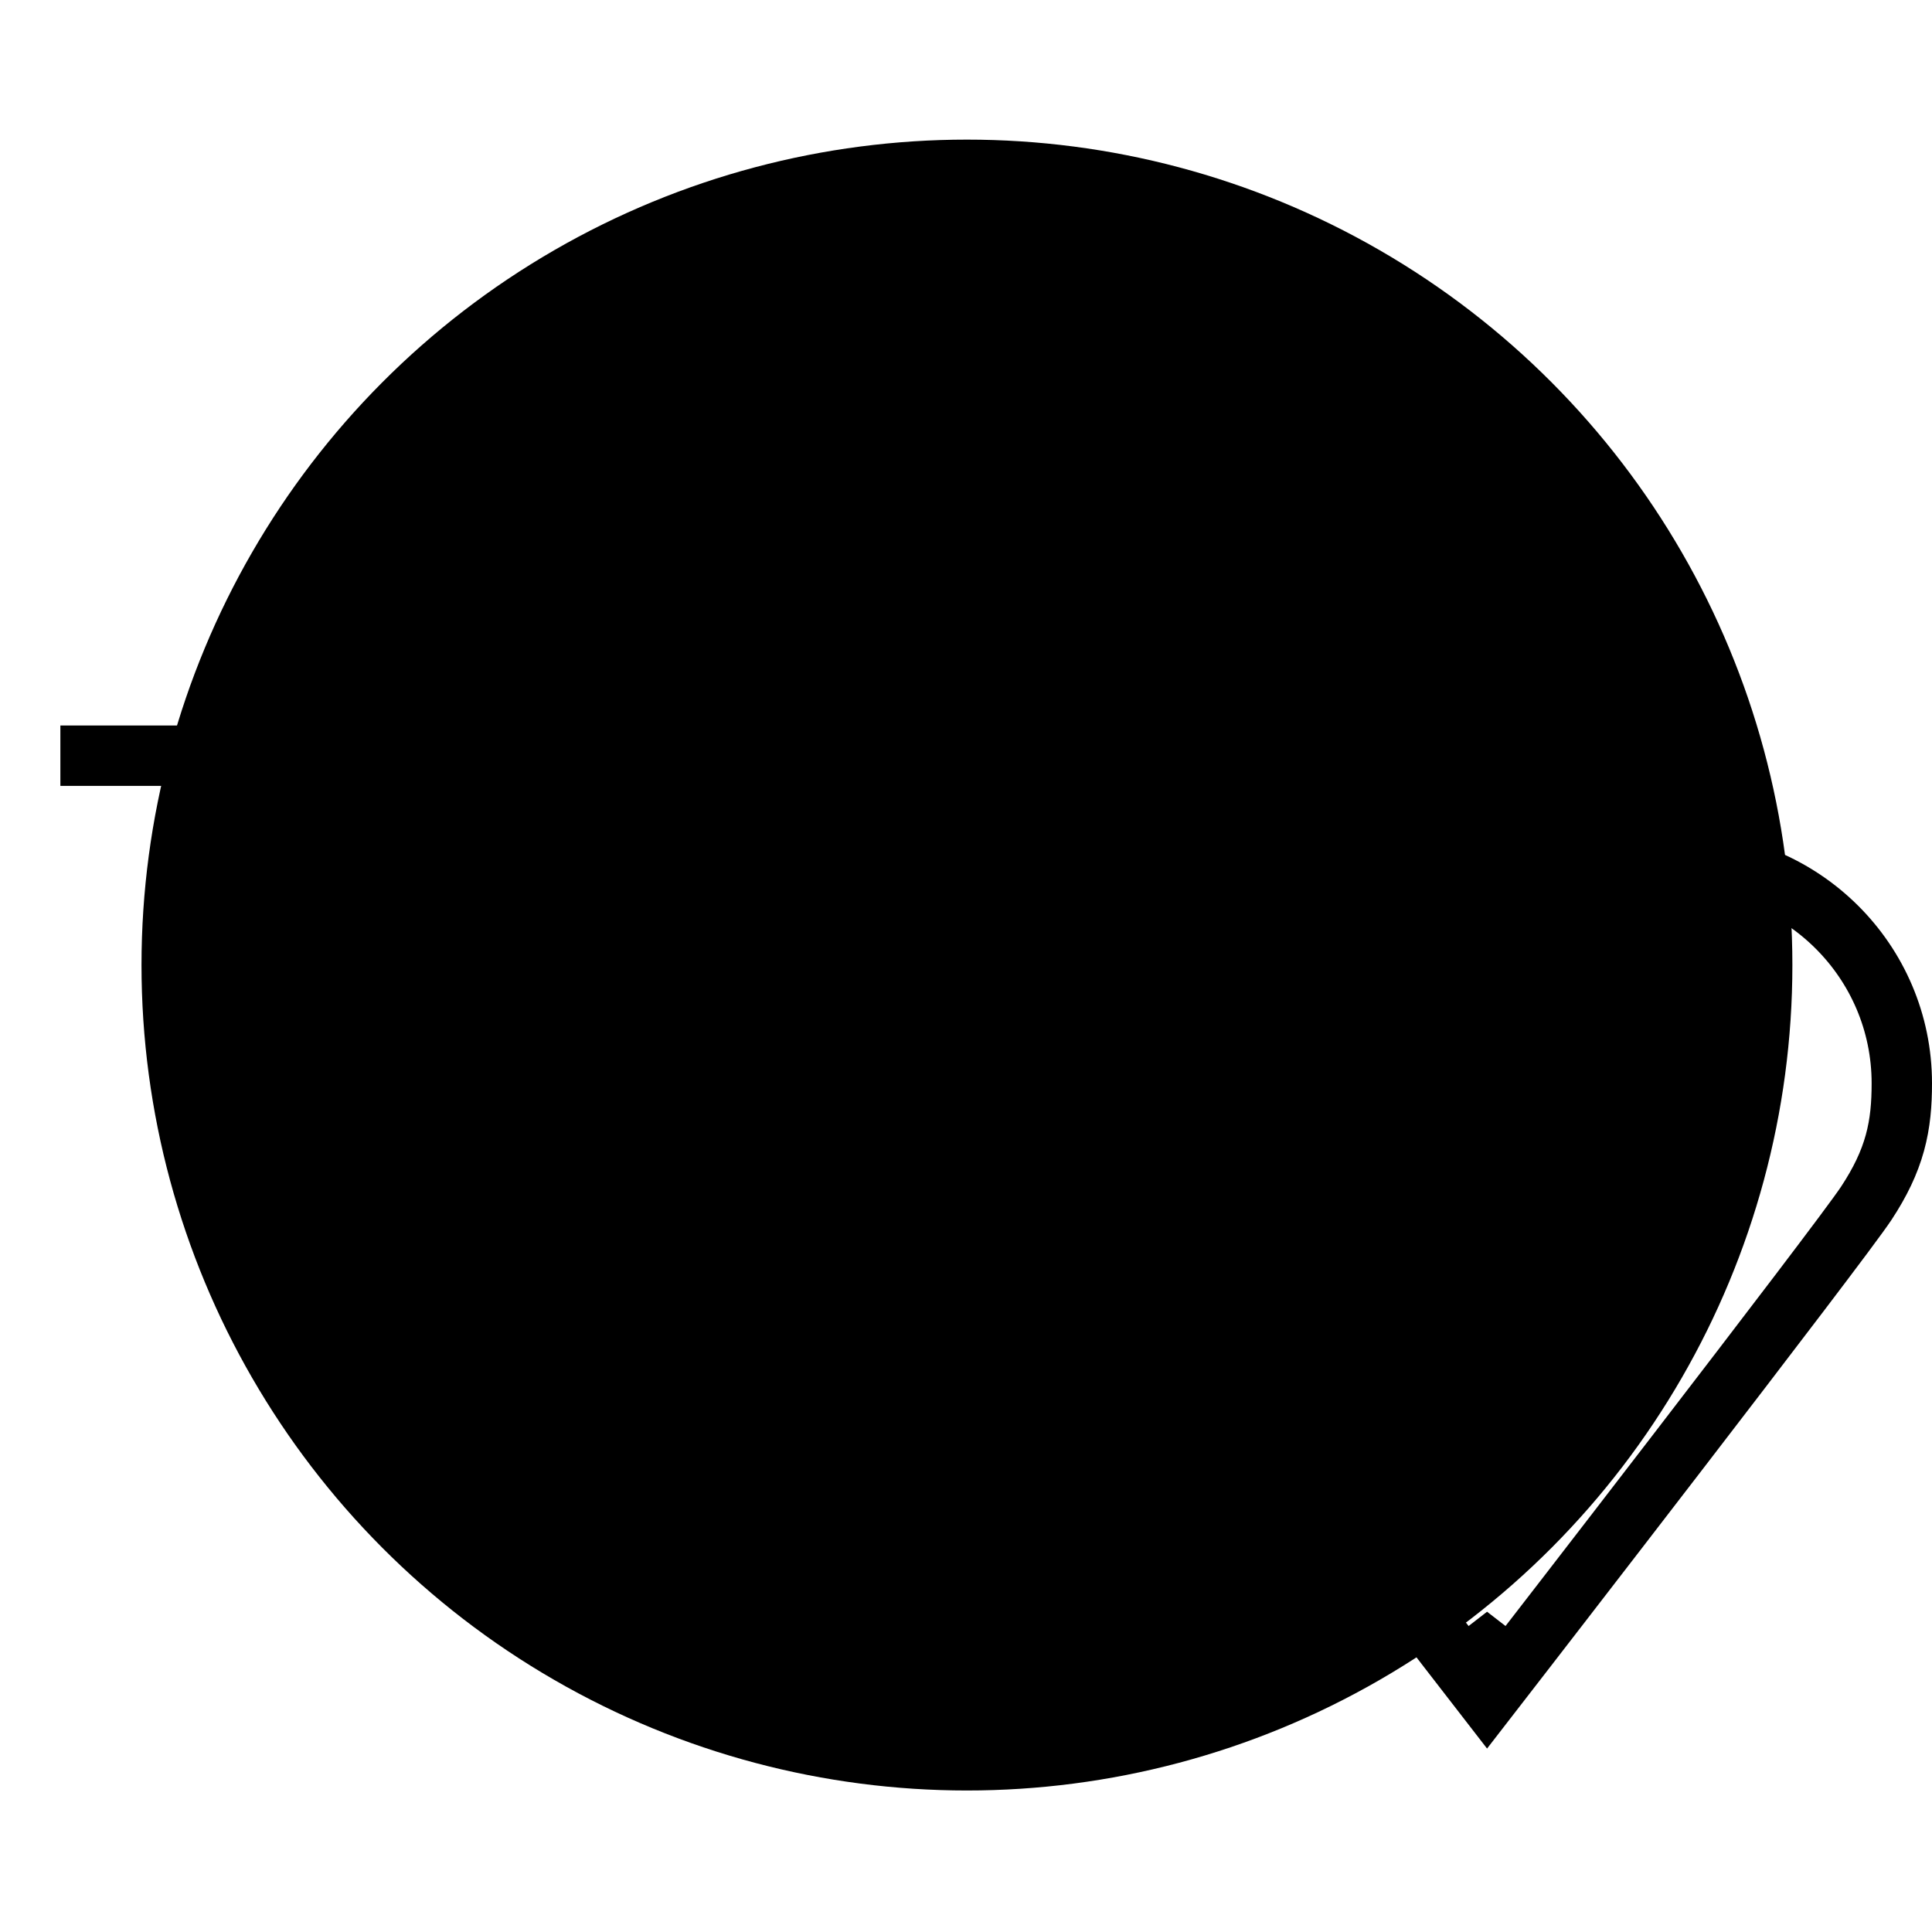
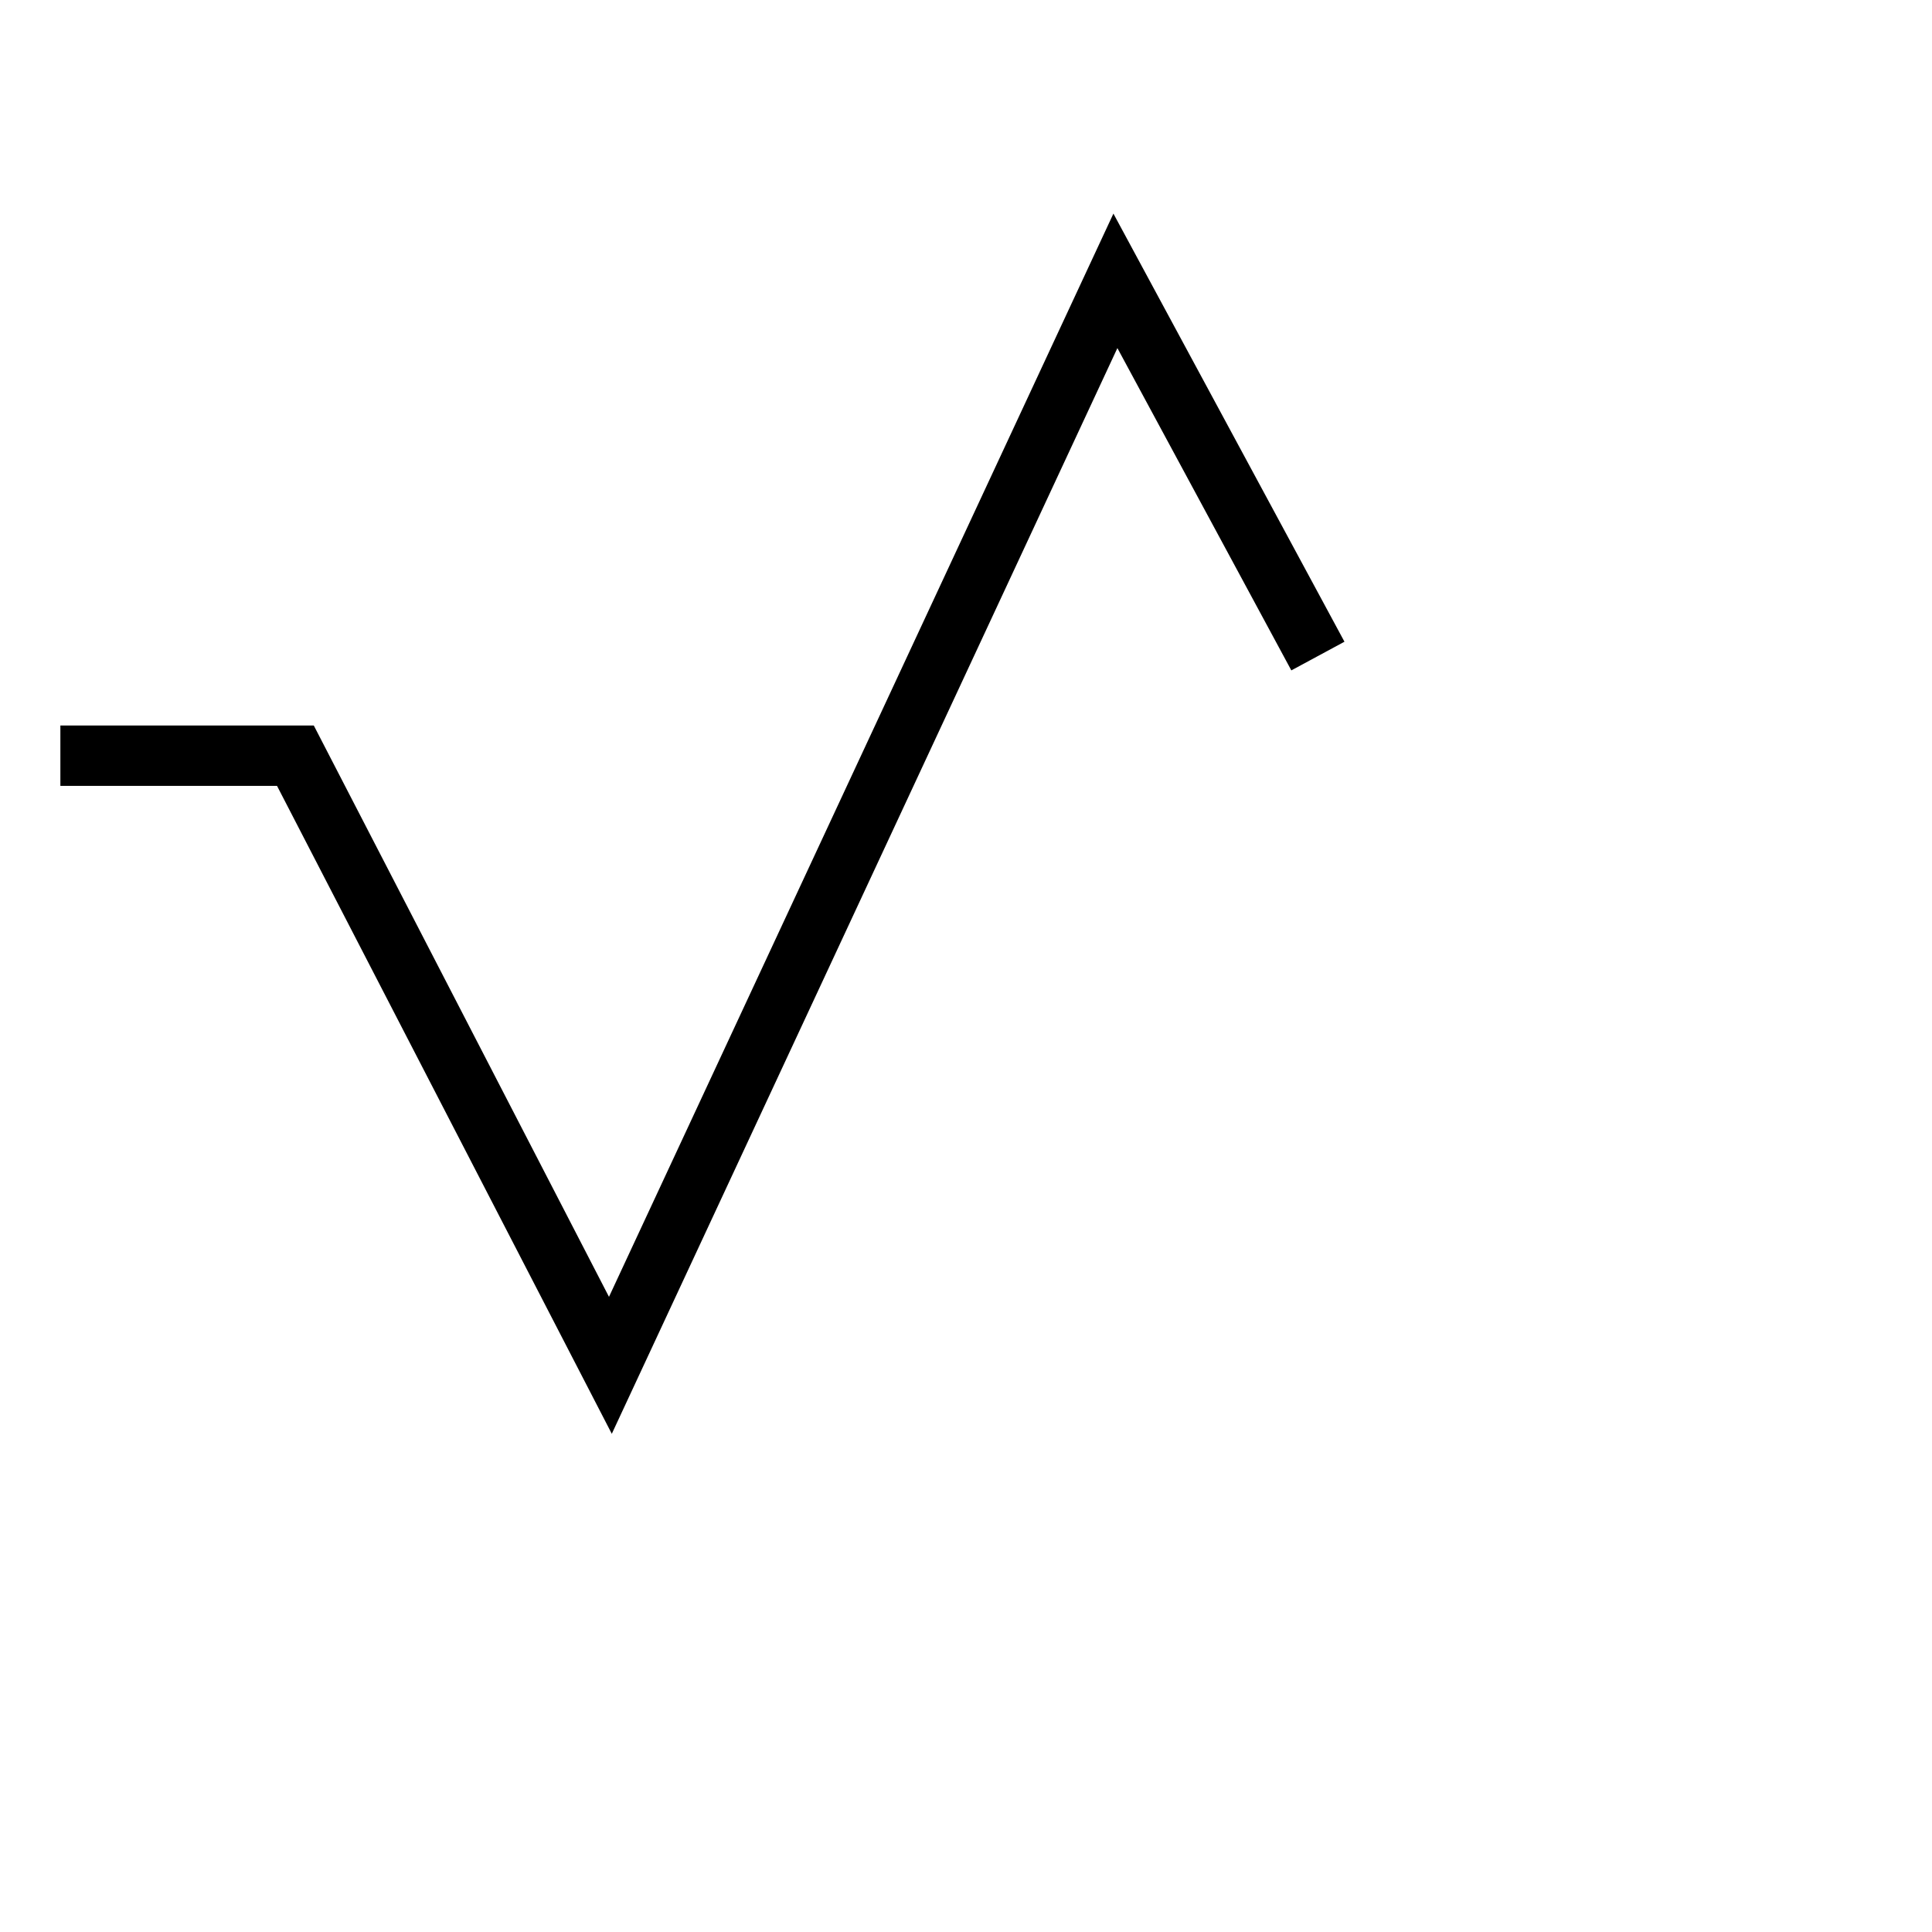
<svg xmlns="http://www.w3.org/2000/svg" width="1024" height="1024" viewBox="0 0 1024 1024" fill="none">
  <rect width="1024" height="1024" fill="white" style="fill:white;fill-opacity:1;" />
-   <circle cx="512.5" cy="511.5" r="437.5" fill="#F1F3F1" style="fill:#F1F3F1;fill:color(display-p3 0.946 0.954 0.946);fill-opacity:1;" />
-   <path d="M788.173 874.48L775.519 884.271L788.173 900.624L800.827 884.271L788.173 874.48ZM788.173 874.48C800.827 884.271 800.828 884.27 800.829 884.269L800.835 884.261L800.859 884.23L800.954 884.107L801.329 883.623L802.79 881.733C804.071 880.077 805.951 877.646 808.349 874.545C813.143 868.343 820.008 859.461 828.286 848.739C844.842 827.296 867.057 798.492 889.69 769.052C934.597 710.641 982.109 648.496 989.194 637.715C996.539 626.539 1001.41 616.373 1004.33 605.772C1007.24 595.217 1008 585.01 1008 574.176C1008 509.328 955.108 456.941 890.087 456.941C846.654 456.941 808.633 480.316 788.173 515.166C767.714 480.316 729.693 456.941 686.26 456.941C621.239 456.941 568.346 509.328 568.346 574.176C568.346 585.01 569.108 595.217 572.018 605.772C574.94 616.373 579.808 626.539 587.152 637.715C594.238 648.496 641.749 710.641 686.656 769.052C709.289 798.492 731.505 827.296 748.061 848.739C756.339 859.461 763.203 868.343 767.998 874.545C770.395 877.646 772.275 880.077 773.556 881.733L775.018 883.623L775.392 884.107L775.487 884.23L775.511 884.261L775.517 884.269C775.519 884.27 775.519 884.271 788.173 874.48Z" stroke="#2A322A" style="stroke:#2A322A;stroke:color(display-p3 0.165 0.196 0.165);stroke-opacity:1;" stroke-width="32" />
  <path d="M32 400.524H156.57L323.52 723.647L591.189 148.856L698.514 347.723" stroke="#2A322A" style="stroke:#2A322A;stroke:color(display-p3 0.165 0.196 0.165);stroke-opacity:1;" stroke-width="32" />
</svg>